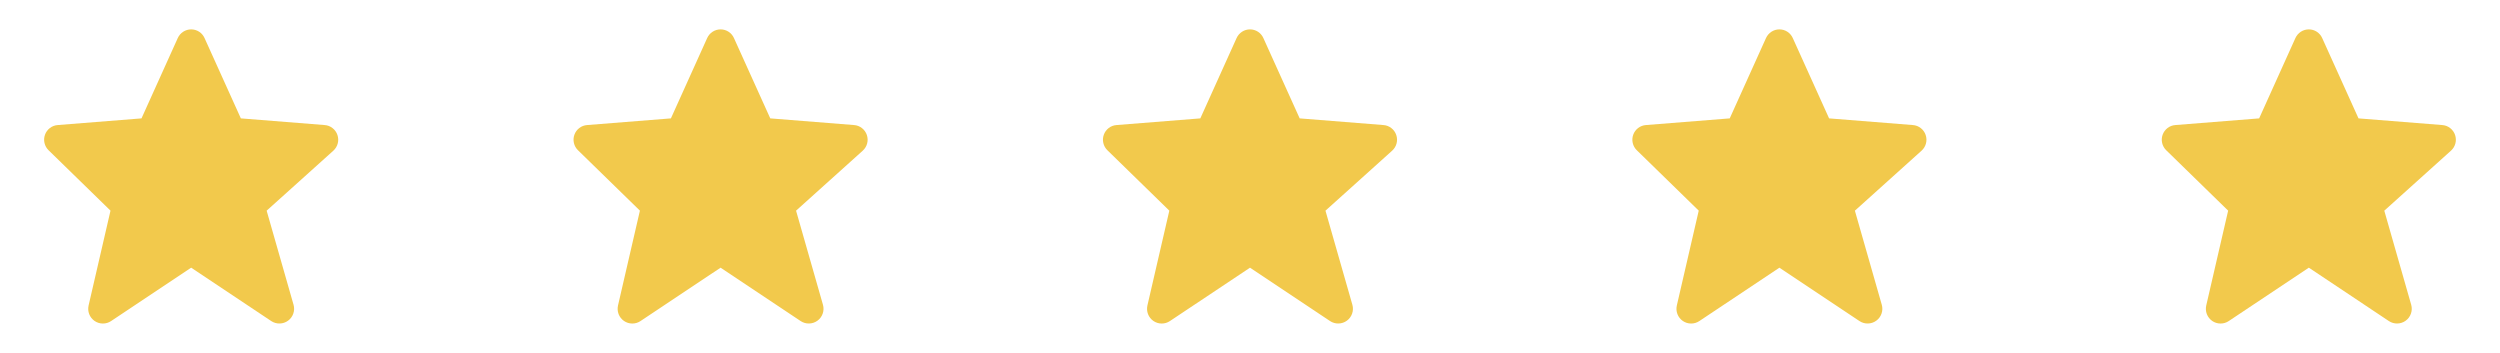
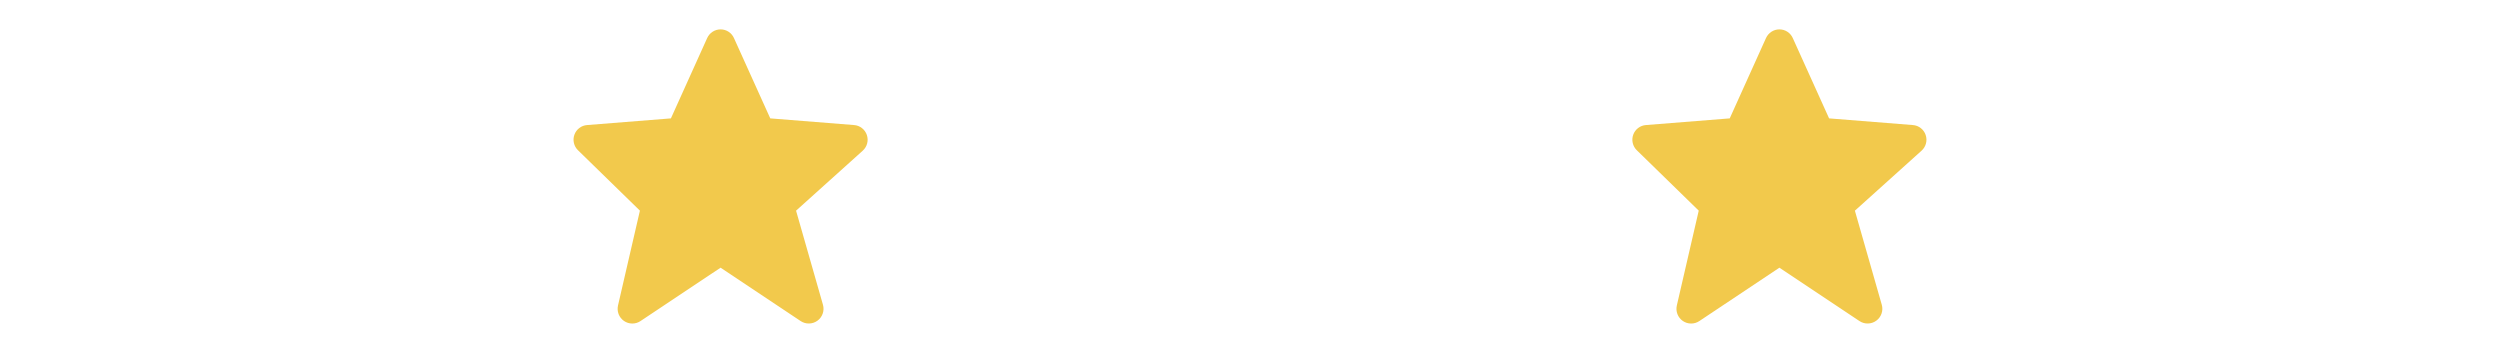
<svg xmlns="http://www.w3.org/2000/svg" width="85" height="12" viewBox="0 0 85 12" fill="none">
-   <path d="M11.473 4.59C11.442 4.497 11.384 4.416 11.307 4.356C11.23 4.295 11.137 4.259 11.04 4.252L8.189 4.025L6.955 1.295C6.916 1.207 6.852 1.132 6.771 1.079C6.691 1.027 6.596 0.999 6.5 0.999C6.404 0.999 6.31 1.027 6.229 1.079C6.148 1.131 6.084 1.206 6.044 1.294L4.811 4.025L1.96 4.252C1.865 4.259 1.773 4.294 1.697 4.352C1.62 4.411 1.562 4.49 1.53 4.58C1.497 4.67 1.491 4.768 1.513 4.862C1.534 4.955 1.582 5.041 1.651 5.108L3.757 7.162L3.012 10.387C2.99 10.485 2.997 10.587 3.033 10.681C3.069 10.774 3.133 10.855 3.215 10.912C3.298 10.969 3.396 11 3.496 11C3.596 11.001 3.694 10.972 3.777 10.916L6.5 9.101L9.222 10.916C9.308 10.973 9.408 11.002 9.51 10.999C9.612 10.997 9.712 10.964 9.794 10.903C9.877 10.843 9.939 10.759 9.972 10.662C10.006 10.566 10.009 10.461 9.981 10.363L9.066 7.163L11.335 5.122C11.483 4.988 11.537 4.779 11.473 4.59V4.59Z" fill="#F2C94C" />
  <path d="M29.473 4.59C29.442 4.497 29.384 4.416 29.307 4.356C29.23 4.295 29.137 4.259 29.039 4.252L26.189 4.025L24.955 1.295C24.916 1.207 24.852 1.132 24.771 1.079C24.691 1.027 24.596 0.999 24.5 0.999C24.404 0.999 24.309 1.027 24.229 1.079C24.148 1.131 24.084 1.206 24.044 1.294L22.811 4.025L19.96 4.252C19.865 4.259 19.773 4.294 19.697 4.352C19.62 4.411 19.562 4.49 19.53 4.58C19.497 4.67 19.491 4.768 19.513 4.862C19.534 4.955 19.582 5.041 19.651 5.108L21.757 7.162L21.012 10.387C20.99 10.485 20.997 10.587 21.033 10.681C21.069 10.774 21.133 10.855 21.215 10.912C21.298 10.969 21.395 11 21.496 11C21.596 11.001 21.694 10.972 21.777 10.916L24.5 9.101L27.222 10.916C27.308 10.973 27.408 11.002 27.51 10.999C27.612 10.997 27.712 10.964 27.794 10.903C27.877 10.843 27.939 10.759 27.972 10.662C28.006 10.566 28.009 10.461 27.981 10.363L27.066 7.163L29.334 5.122C29.483 4.988 29.537 4.779 29.473 4.59V4.59Z" fill="#F2C94C" />
-   <path d="M47.473 4.59C47.442 4.497 47.384 4.416 47.307 4.356C47.23 4.295 47.137 4.259 47.039 4.252L44.189 4.025L42.955 1.295C42.916 1.207 42.852 1.132 42.771 1.079C42.691 1.027 42.596 0.999 42.5 0.999C42.404 0.999 42.309 1.027 42.229 1.079C42.148 1.131 42.084 1.206 42.044 1.294L40.811 4.025L37.96 4.252C37.865 4.259 37.773 4.294 37.697 4.352C37.62 4.411 37.562 4.49 37.53 4.58C37.497 4.67 37.491 4.768 37.513 4.862C37.534 4.955 37.582 5.041 37.651 5.108L39.757 7.162L39.012 10.387C38.99 10.485 38.997 10.587 39.033 10.681C39.069 10.774 39.133 10.855 39.215 10.912C39.298 10.969 39.395 11 39.496 11C39.596 11.001 39.694 10.972 39.777 10.916L42.5 9.101L45.222 10.916C45.308 10.973 45.408 11.002 45.51 10.999C45.612 10.997 45.712 10.964 45.794 10.903C45.877 10.843 45.939 10.759 45.972 10.662C46.006 10.566 46.009 10.461 45.981 10.363L45.066 7.163L47.334 5.122C47.483 4.988 47.537 4.779 47.473 4.59V4.59Z" fill="#F2C94C" />
  <path d="M65.473 4.59C65.442 4.497 65.384 4.416 65.307 4.356C65.23 4.295 65.137 4.259 65.039 4.252L62.189 4.025L60.955 1.295C60.916 1.207 60.852 1.132 60.771 1.079C60.691 1.027 60.596 0.999 60.5 0.999C60.404 0.999 60.309 1.027 60.229 1.079C60.148 1.131 60.084 1.206 60.044 1.294L58.811 4.025L55.96 4.252C55.865 4.259 55.773 4.294 55.697 4.352C55.62 4.411 55.562 4.49 55.53 4.58C55.497 4.67 55.491 4.768 55.513 4.862C55.534 4.955 55.582 5.041 55.651 5.108L57.757 7.162L57.012 10.387C56.99 10.485 56.997 10.587 57.033 10.681C57.069 10.774 57.133 10.855 57.215 10.912C57.298 10.969 57.395 11 57.496 11C57.596 11.001 57.694 10.972 57.777 10.916L60.5 9.101L63.222 10.916C63.308 10.973 63.408 11.002 63.51 10.999C63.612 10.997 63.712 10.964 63.794 10.903C63.877 10.843 63.939 10.759 63.972 10.662C64.006 10.566 64.009 10.461 63.981 10.363L63.066 7.163L65.334 5.122C65.483 4.988 65.537 4.779 65.473 4.59V4.59Z" fill="#F2C94C" />
-   <path d="M83.473 4.59C83.442 4.497 83.384 4.416 83.307 4.356C83.23 4.295 83.137 4.259 83.039 4.252L80.189 4.025L78.955 1.295C78.916 1.207 78.852 1.132 78.771 1.079C78.691 1.027 78.596 0.999 78.5 0.999C78.404 0.999 78.309 1.027 78.229 1.079C78.148 1.131 78.084 1.206 78.044 1.294L76.811 4.025L73.96 4.252C73.865 4.259 73.773 4.294 73.697 4.352C73.62 4.411 73.562 4.49 73.53 4.58C73.497 4.67 73.491 4.768 73.513 4.862C73.534 4.955 73.582 5.041 73.651 5.108L75.757 7.162L75.012 10.387C74.99 10.485 74.997 10.587 75.033 10.681C75.069 10.774 75.133 10.855 75.215 10.912C75.298 10.969 75.395 11 75.496 11C75.596 11.001 75.694 10.972 75.777 10.916L78.5 9.101L81.222 10.916C81.308 10.973 81.408 11.002 81.51 10.999C81.612 10.997 81.712 10.964 81.794 10.903C81.877 10.843 81.939 10.759 81.972 10.662C82.006 10.566 82.009 10.461 81.981 10.363L81.066 7.163L83.334 5.122C83.483 4.988 83.537 4.779 83.473 4.59V4.59Z" fill="#F2C94C" />
</svg>